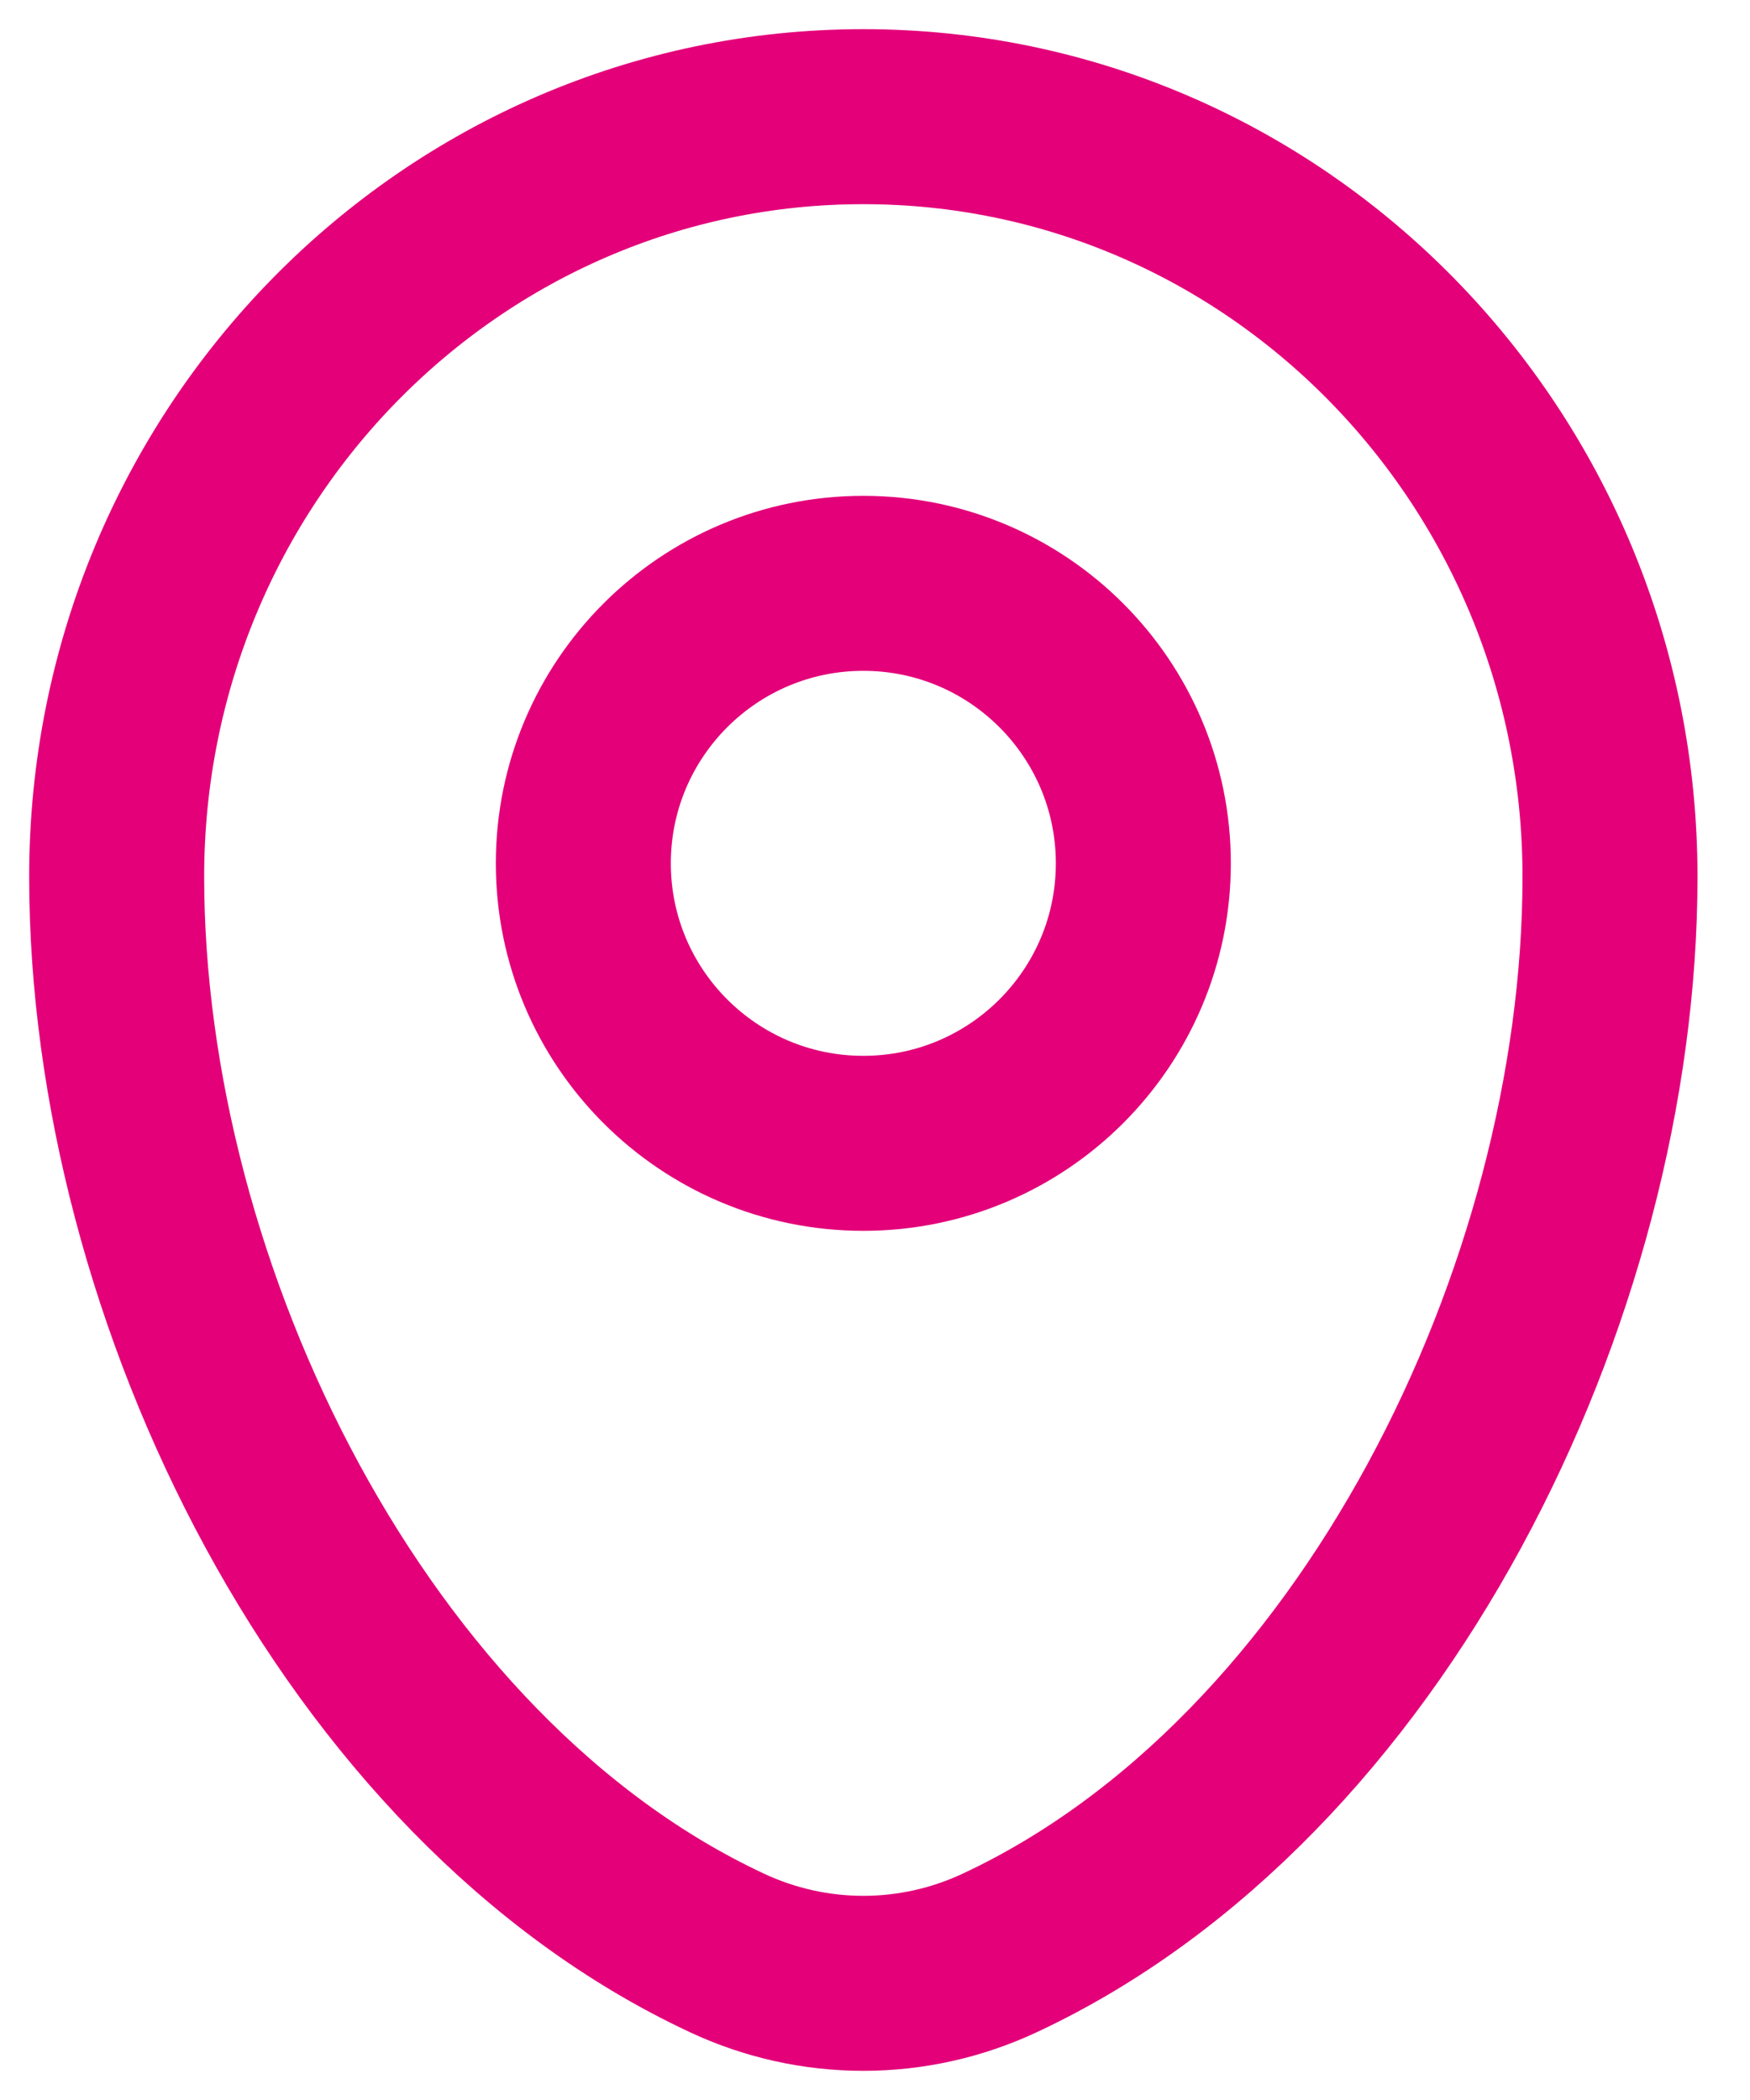
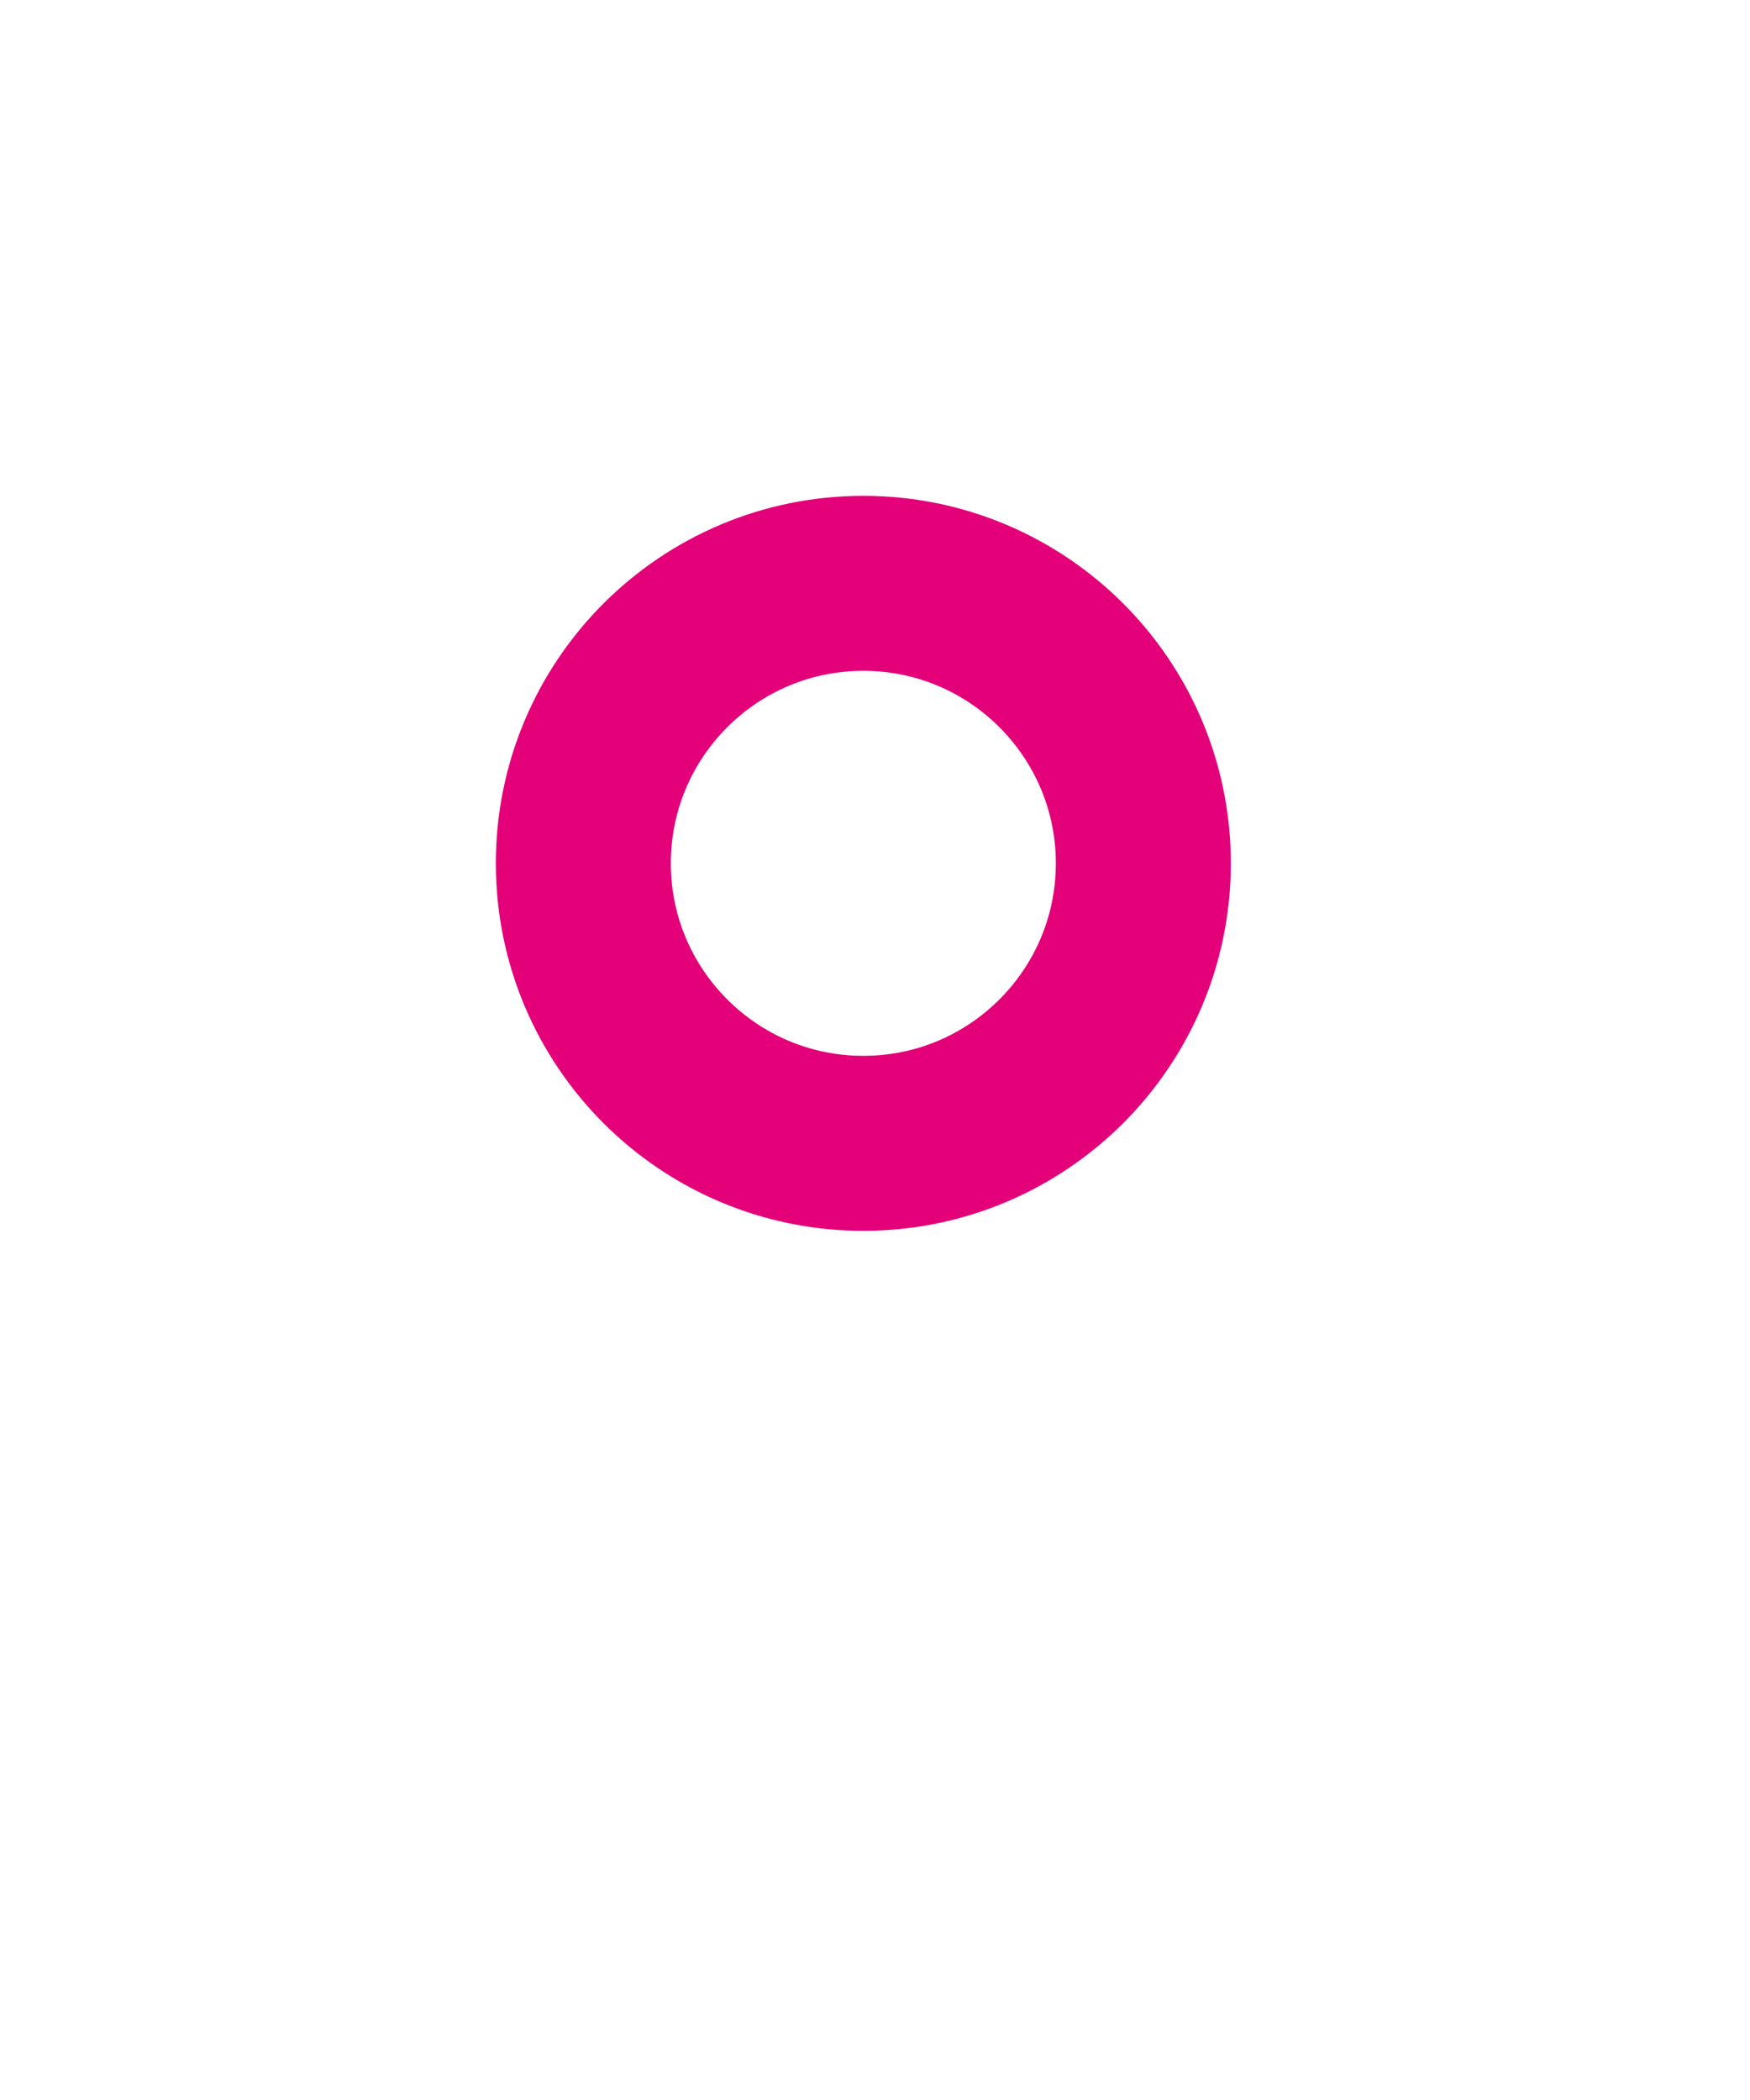
<svg xmlns="http://www.w3.org/2000/svg" width="15" height="18" viewBox="0 0 15 18" fill="none">
-   <path d="M1 7.515C1 3.917 3.865 1 7.4 1C10.935 1 13.8 3.917 13.8 7.515C13.8 11.084 11.757 15.25 8.57 16.739C7.827 17.087 6.973 17.087 6.23 16.739C3.043 15.25 1 11.084 1 7.515Z" stroke="#E30079" stroke-width="1.5" />
  <path d="M7.4 9.8C8.725 9.8 9.8 8.725 9.8 7.4C9.8 6.075 8.725 5 7.4 5C6.075 5 5 6.075 5 7.4C5 8.725 6.075 9.8 7.4 9.8Z" stroke="#E30079" stroke-width="1.5" />
</svg>